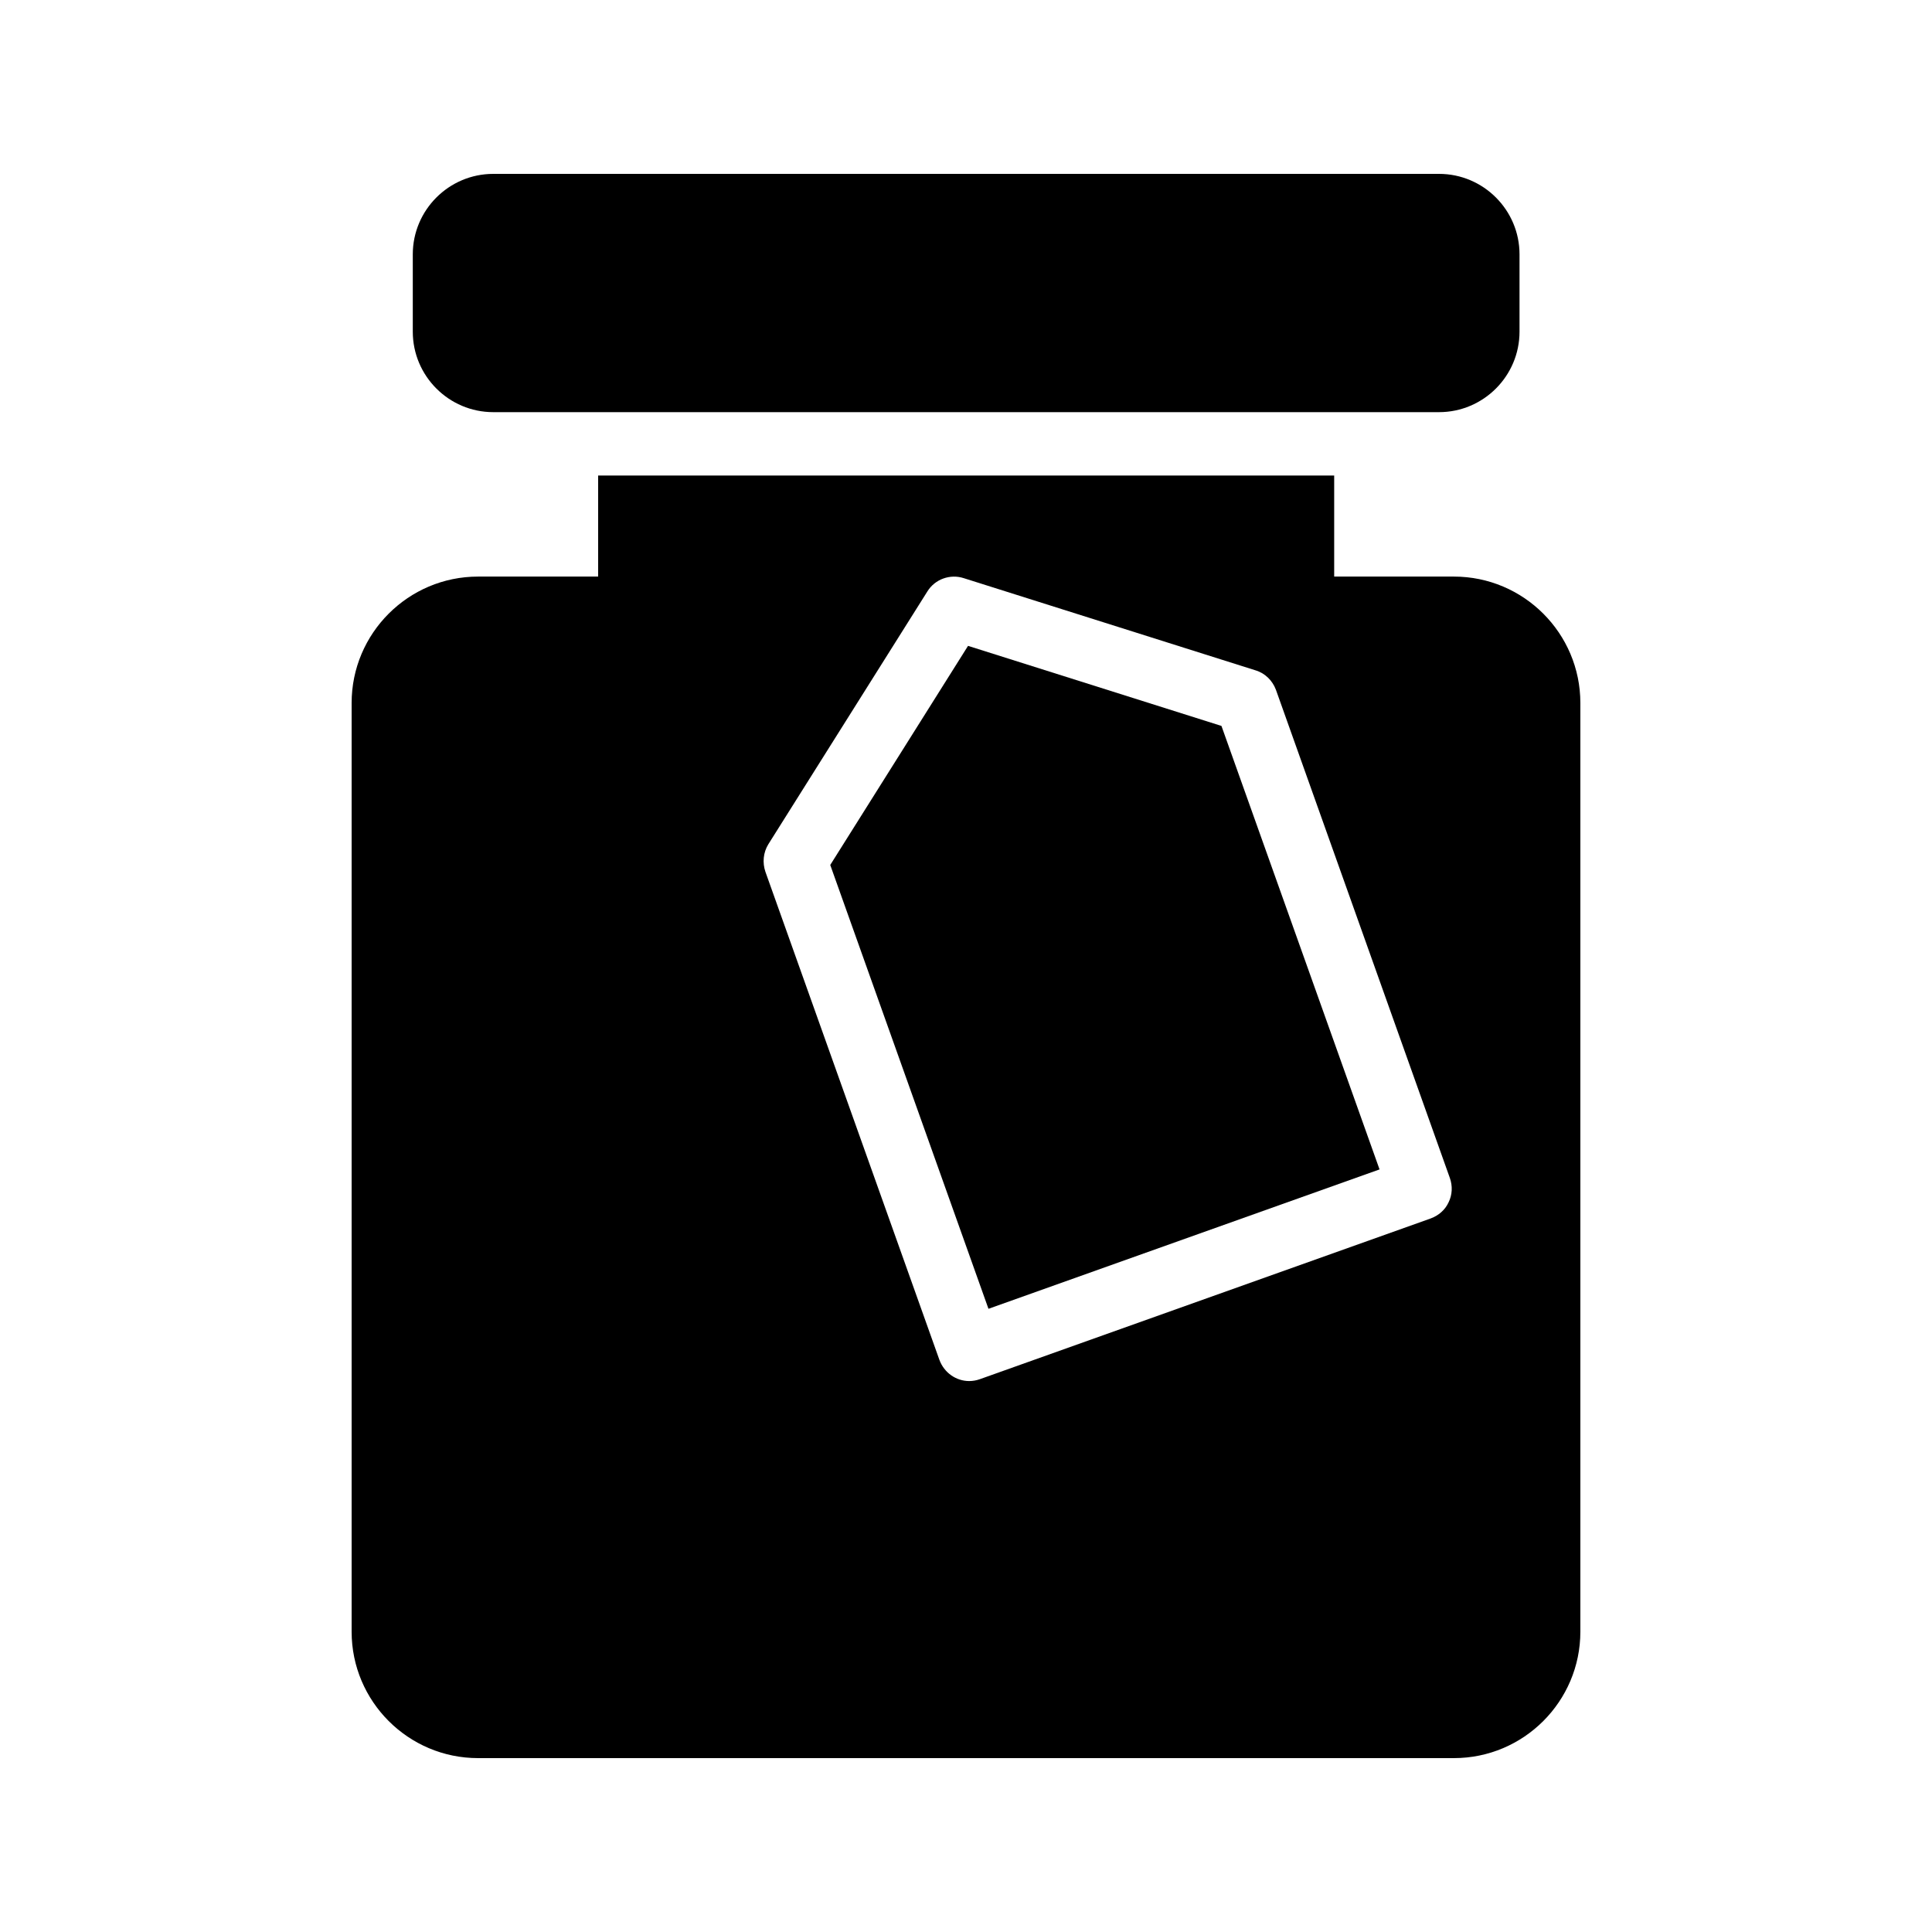
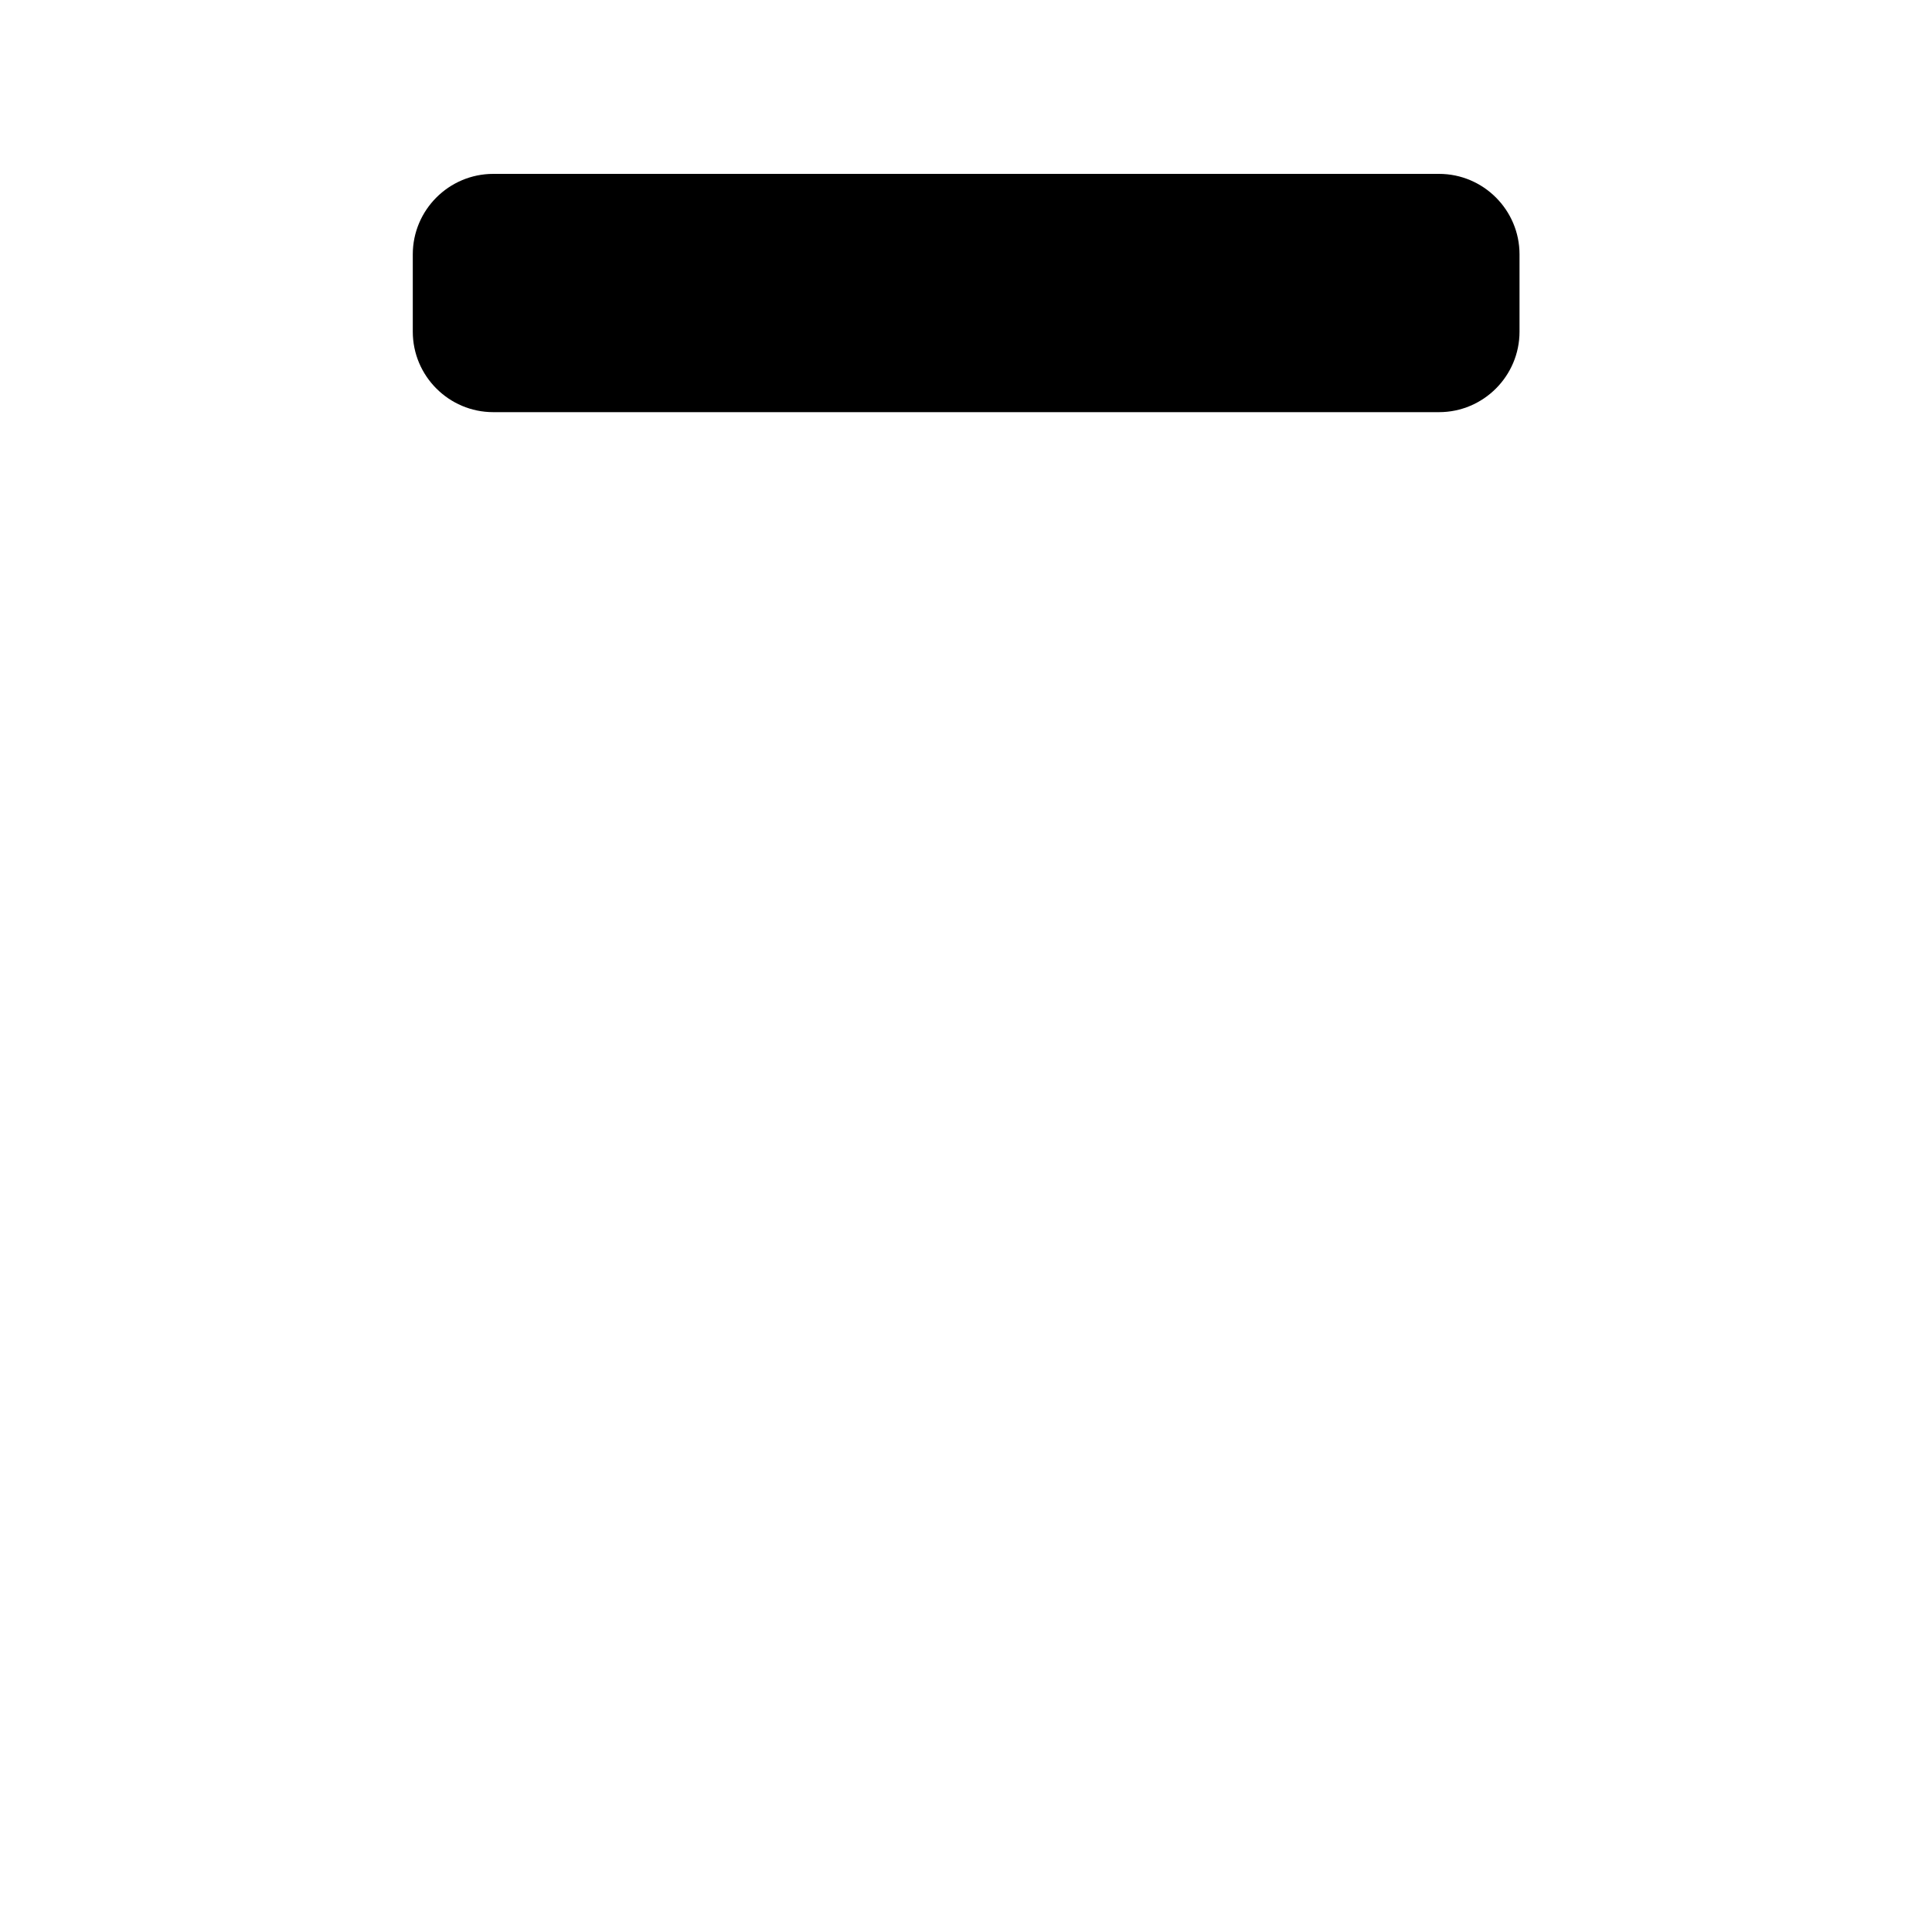
<svg xmlns="http://www.w3.org/2000/svg" fill="#000000" width="800px" height="800px" version="1.1" viewBox="144 144 512 512">
  <g>
    <path d="m274.72 190.08c-11.754 0-21.328 9.574-21.328 21.328v20.488c0 11.754 9.574 21.328 21.328 21.328h250.64c11.754 0 21.328-9.574 21.328-21.328v-20.488c0-11.758-9.574-21.328-21.328-21.328z" />
-     <path d="m529.31 296.8h-31.738v-26.785h-195.06v26.785h-31.824c-18.473 0-33.504 15.031-33.504 33.504v246.11c0 18.477 15.031 33.504 33.504 33.504h258.62c18.473 0 33.504-15.031 33.504-33.504v-246.11c0-18.473-15.031-33.504-33.504-33.504zm-1.426 165.84c-0.922 2.016-2.688 3.527-4.785 4.281l-119.4 42.57c-0.926 0.336-1.93 0.504-2.856 0.504-3.441 0-6.633-2.184-7.894-5.625l-46.098-129.31c-0.84-2.434-0.586-5.121 0.754-7.305l42.152-67.008c2.016-3.273 6.047-4.703 9.656-3.527l77.336 24.434c2.519 0.754 4.449 2.688 5.375 5.121l46.098 129.39c0.754 2.106 0.672 4.457-0.336 6.473z" />
-     <path d="m400.54 315.16-36.516 58.066 41.93 117.62 103.64-36.938-41.895-117.53z" />
  </g>
</svg>